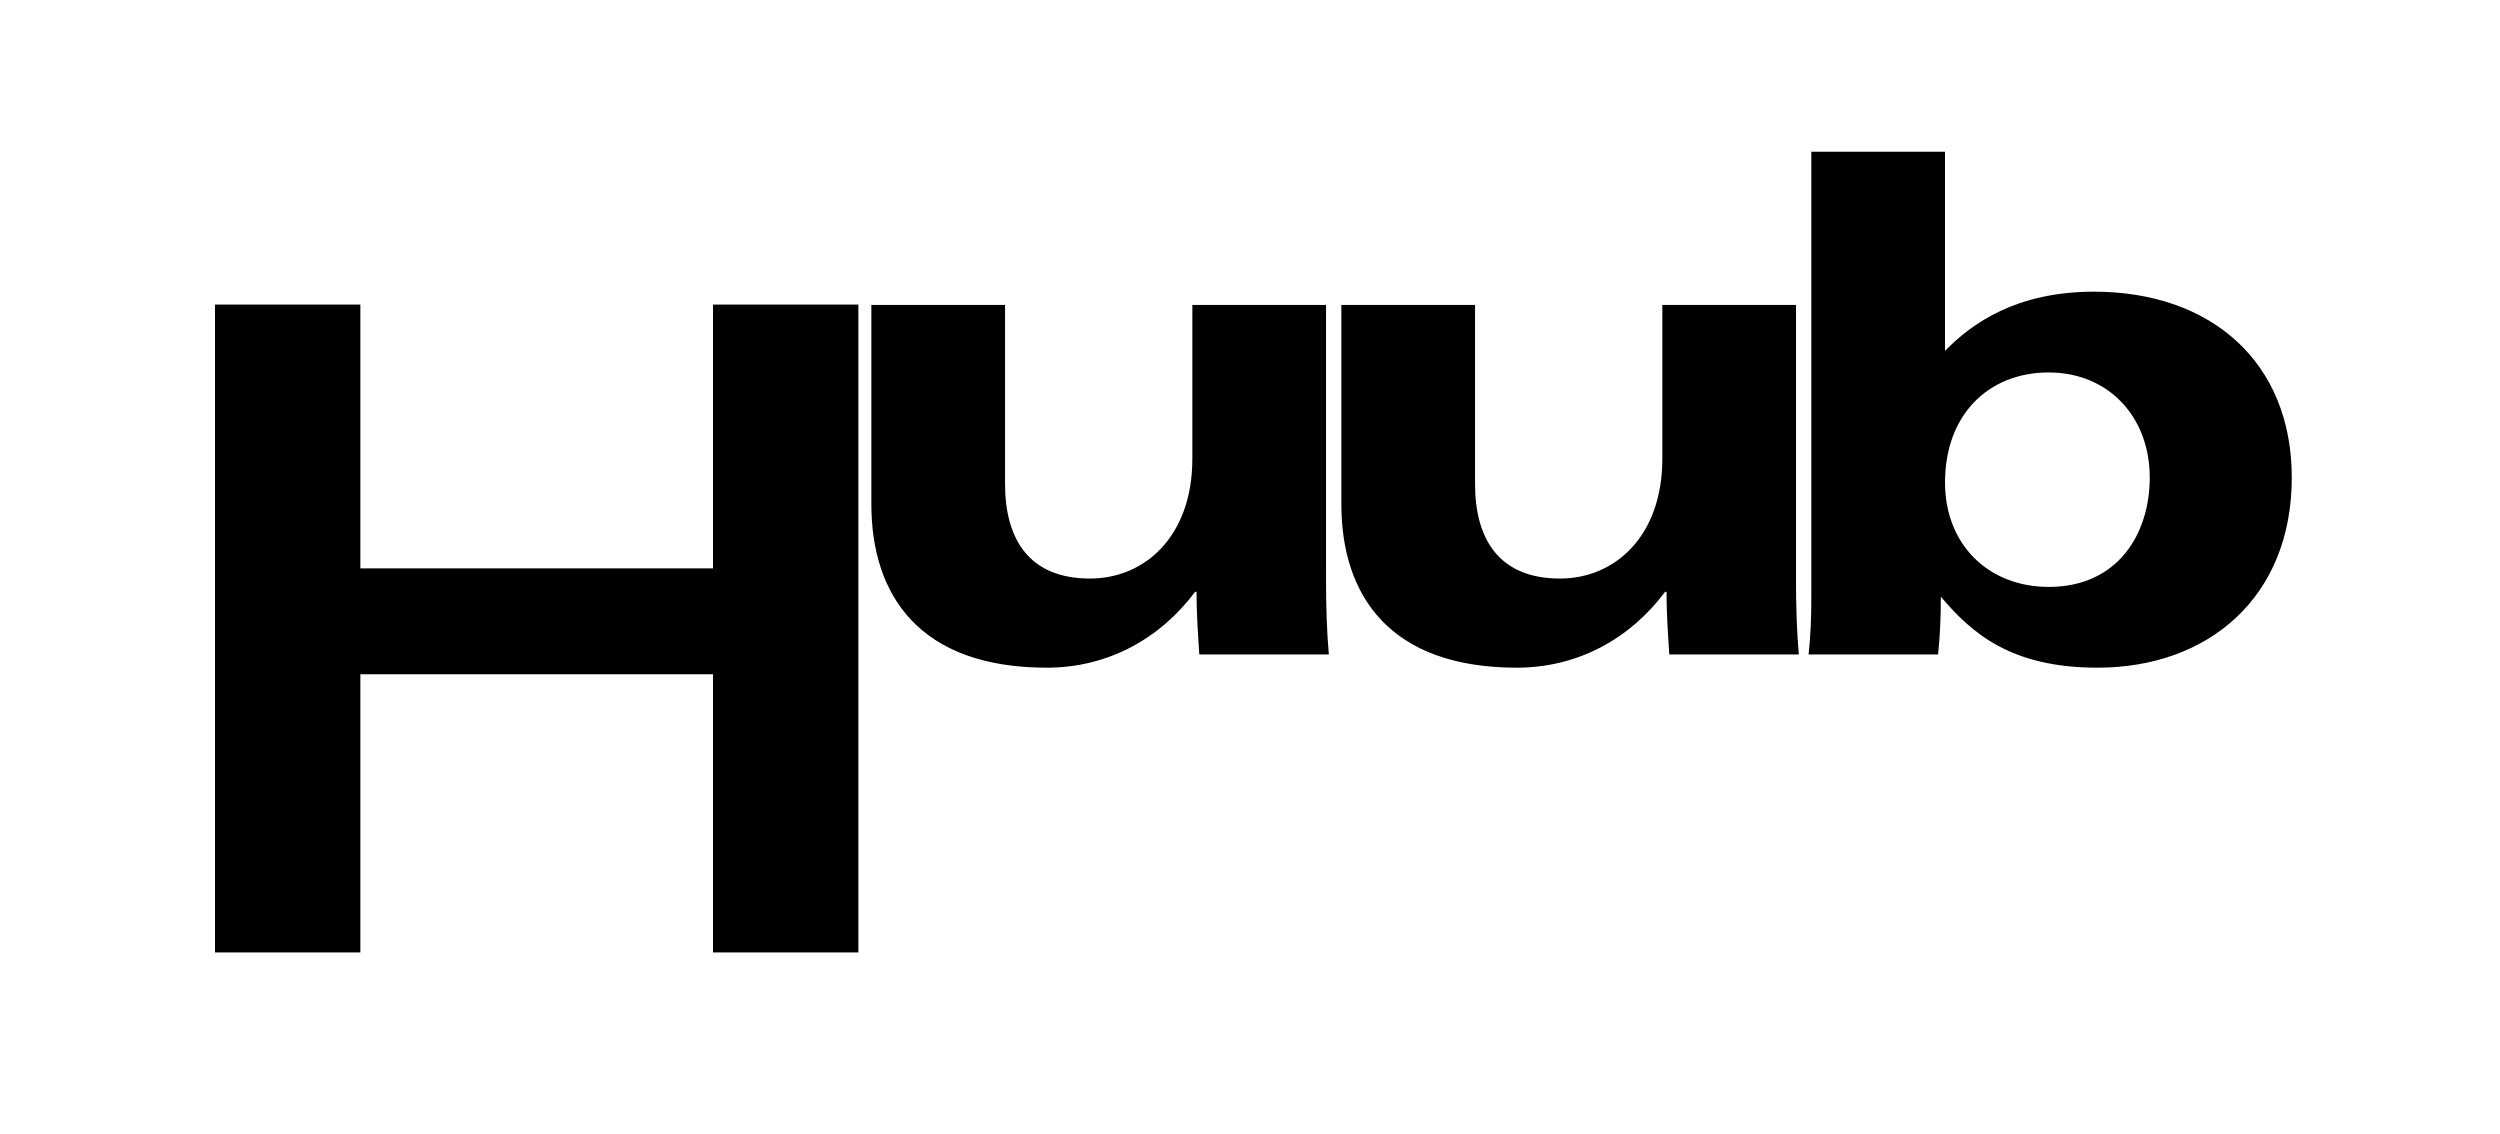
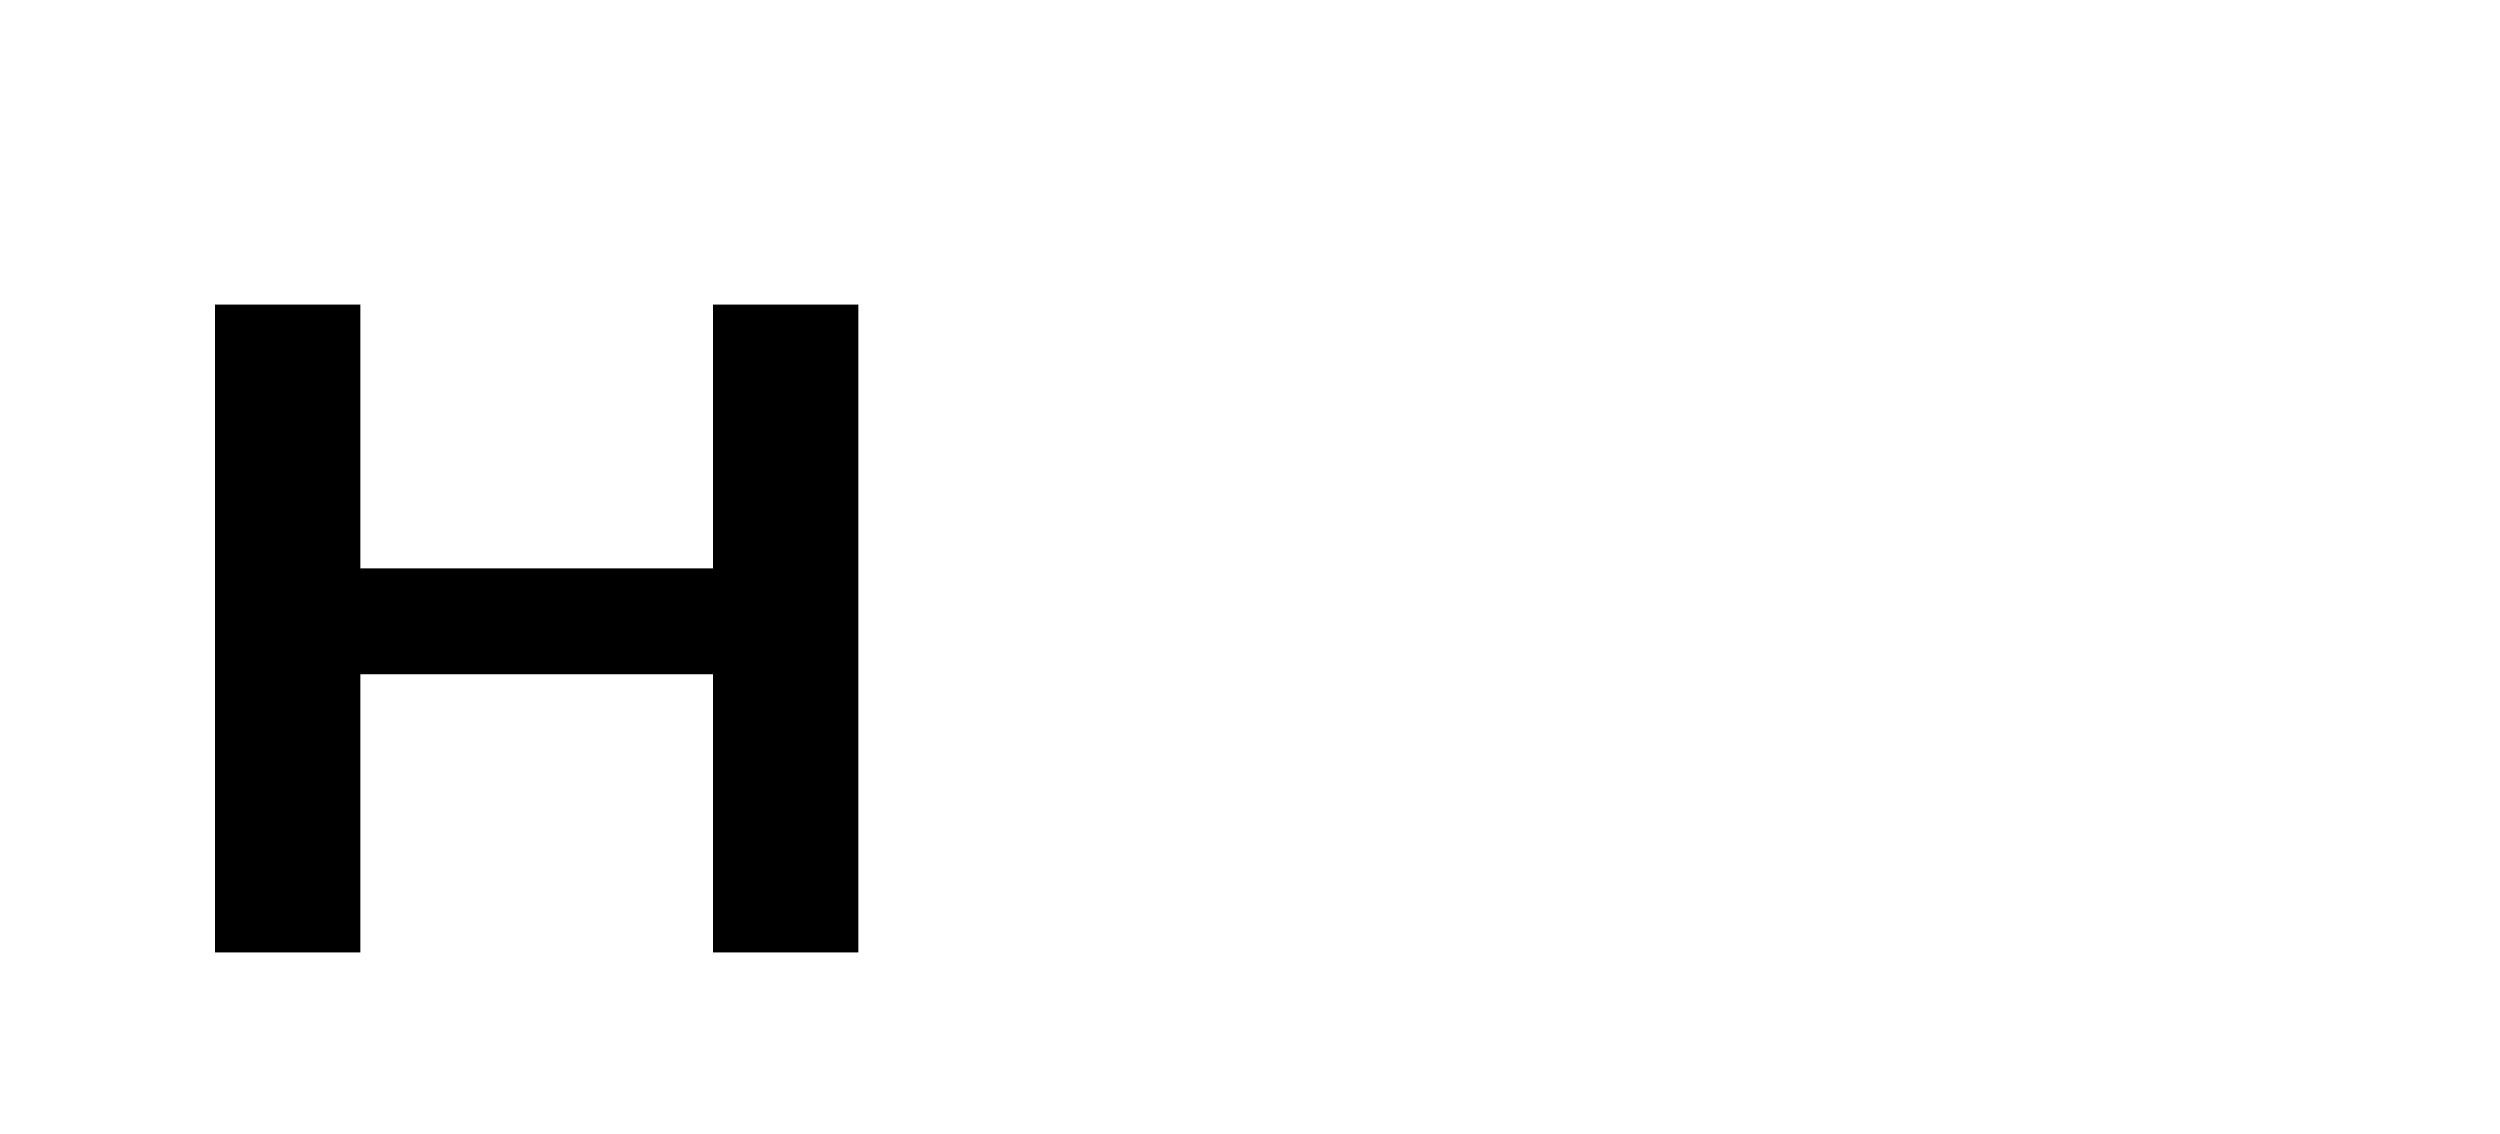
<svg xmlns="http://www.w3.org/2000/svg" xmlns:xlink="http://www.w3.org/1999/xlink" version="1.1" id="Layer_1" x="0px" y="0px" width="330px" height="149.633px" viewBox="0 0 330 149.633" enable-background="new 0 0 330 149.633" xml:space="preserve">
  <g>
    <g>
      <defs>
-         <path id="SVGID_1_" d="M276.873,88.135c-11.49,0-16.637-4.596-20.682-9.376c0,2.573-0.092,5.055-0.367,7.628H238.73     c0.273-2.481,0.365-4.78,0.365-7.628V20.028h17.646v26.286c3.586-3.676,9.467-7.812,19.67-7.812     c15.441,0,26.104,9.283,26.104,24.54C302.516,78.851,291.486,88.135,276.873,88.135 M270.438,49.164     c-7.994,0-13.695,5.605-13.695,14.522c0,8.179,5.701,13.786,13.695,13.786c9.1,0,13.328-6.985,13.328-14.43     C283.766,54.954,278.25,49.164,270.438,49.164 M200.22,88.135c-16.819,0-23.161-9.559-23.161-21.6V40.249h17.646v23.62     c0,7.354,3.215,12.5,11.214,12.5c7.261,0,13.509-5.606,13.509-15.808V40.249h17.646V76.92c0,2.941,0.092,6.342,0.369,9.467     h-17.096c-0.184-2.756-0.367-5.515-0.367-8.271h-0.186C215.201,84.273,208.308,88.135,200.22,88.135 M138.181,88.135     c-16.82,0-23.162-9.559-23.162-21.6V40.249h17.647v23.62c0,7.354,3.217,12.5,11.213,12.5c7.261,0,13.512-5.606,13.512-15.808     V40.249h17.647V76.92c0,2.941,0.091,6.342,0.368,9.467H158.31c-0.184-2.756-0.369-5.515-0.369-8.271h-0.183     C153.163,84.273,146.27,88.135,138.181,88.135" />
-       </defs>
+         </defs>
      <use xlink:href="#SVGID_1_" overflow="visible" />
      <clipPath id="SVGID_2_">
        <use xlink:href="#SVGID_1_" overflow="visible" />
      </clipPath>
    </g>
    <g>
      <defs>
        <polyline id="SVGID_3_" points="113.303,125.72 94.117,125.72 94.117,89.002 47.568,89.002 47.568,125.72 28.38,125.72      28.38,40.204 47.568,40.204 47.568,75.026 94.117,75.026 94.117,40.204 113.303,40.204 113.303,125.72    " />
      </defs>
      <use xlink:href="#SVGID_3_" overflow="visible" />
      <clipPath id="SVGID_4_">
        <use xlink:href="#SVGID_3_" overflow="visible" />
      </clipPath>
    </g>
  </g>
</svg>